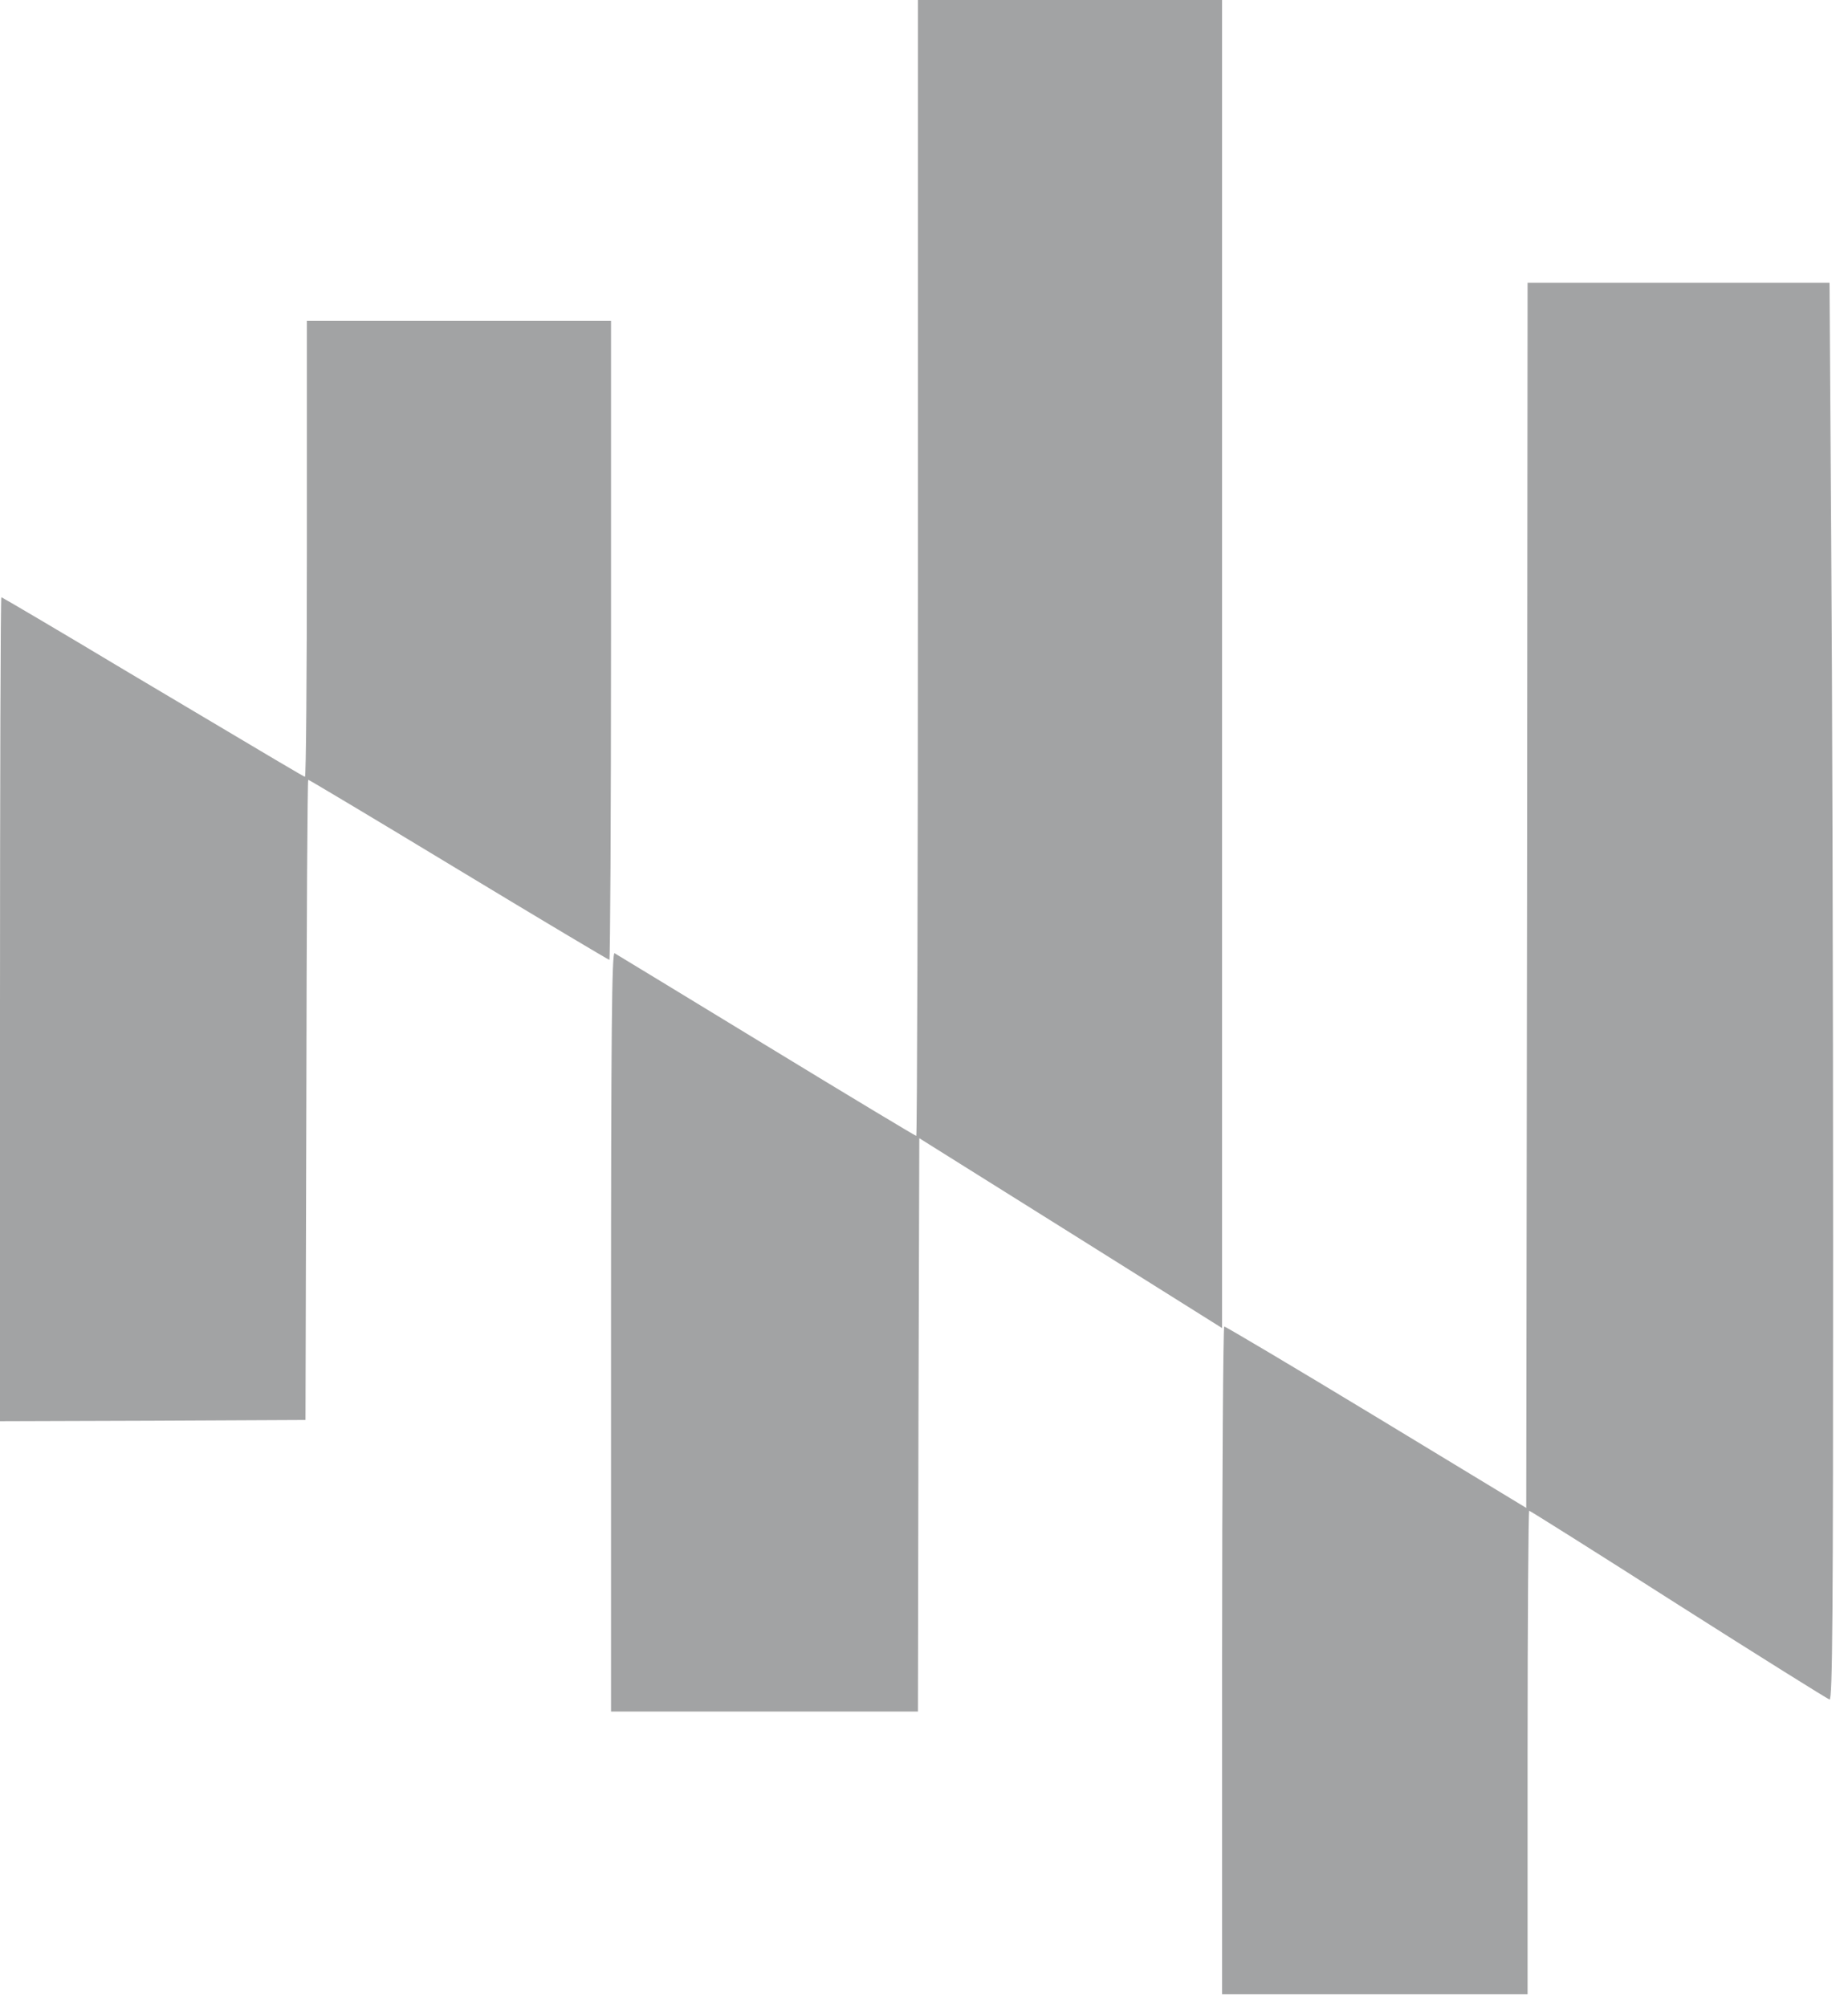
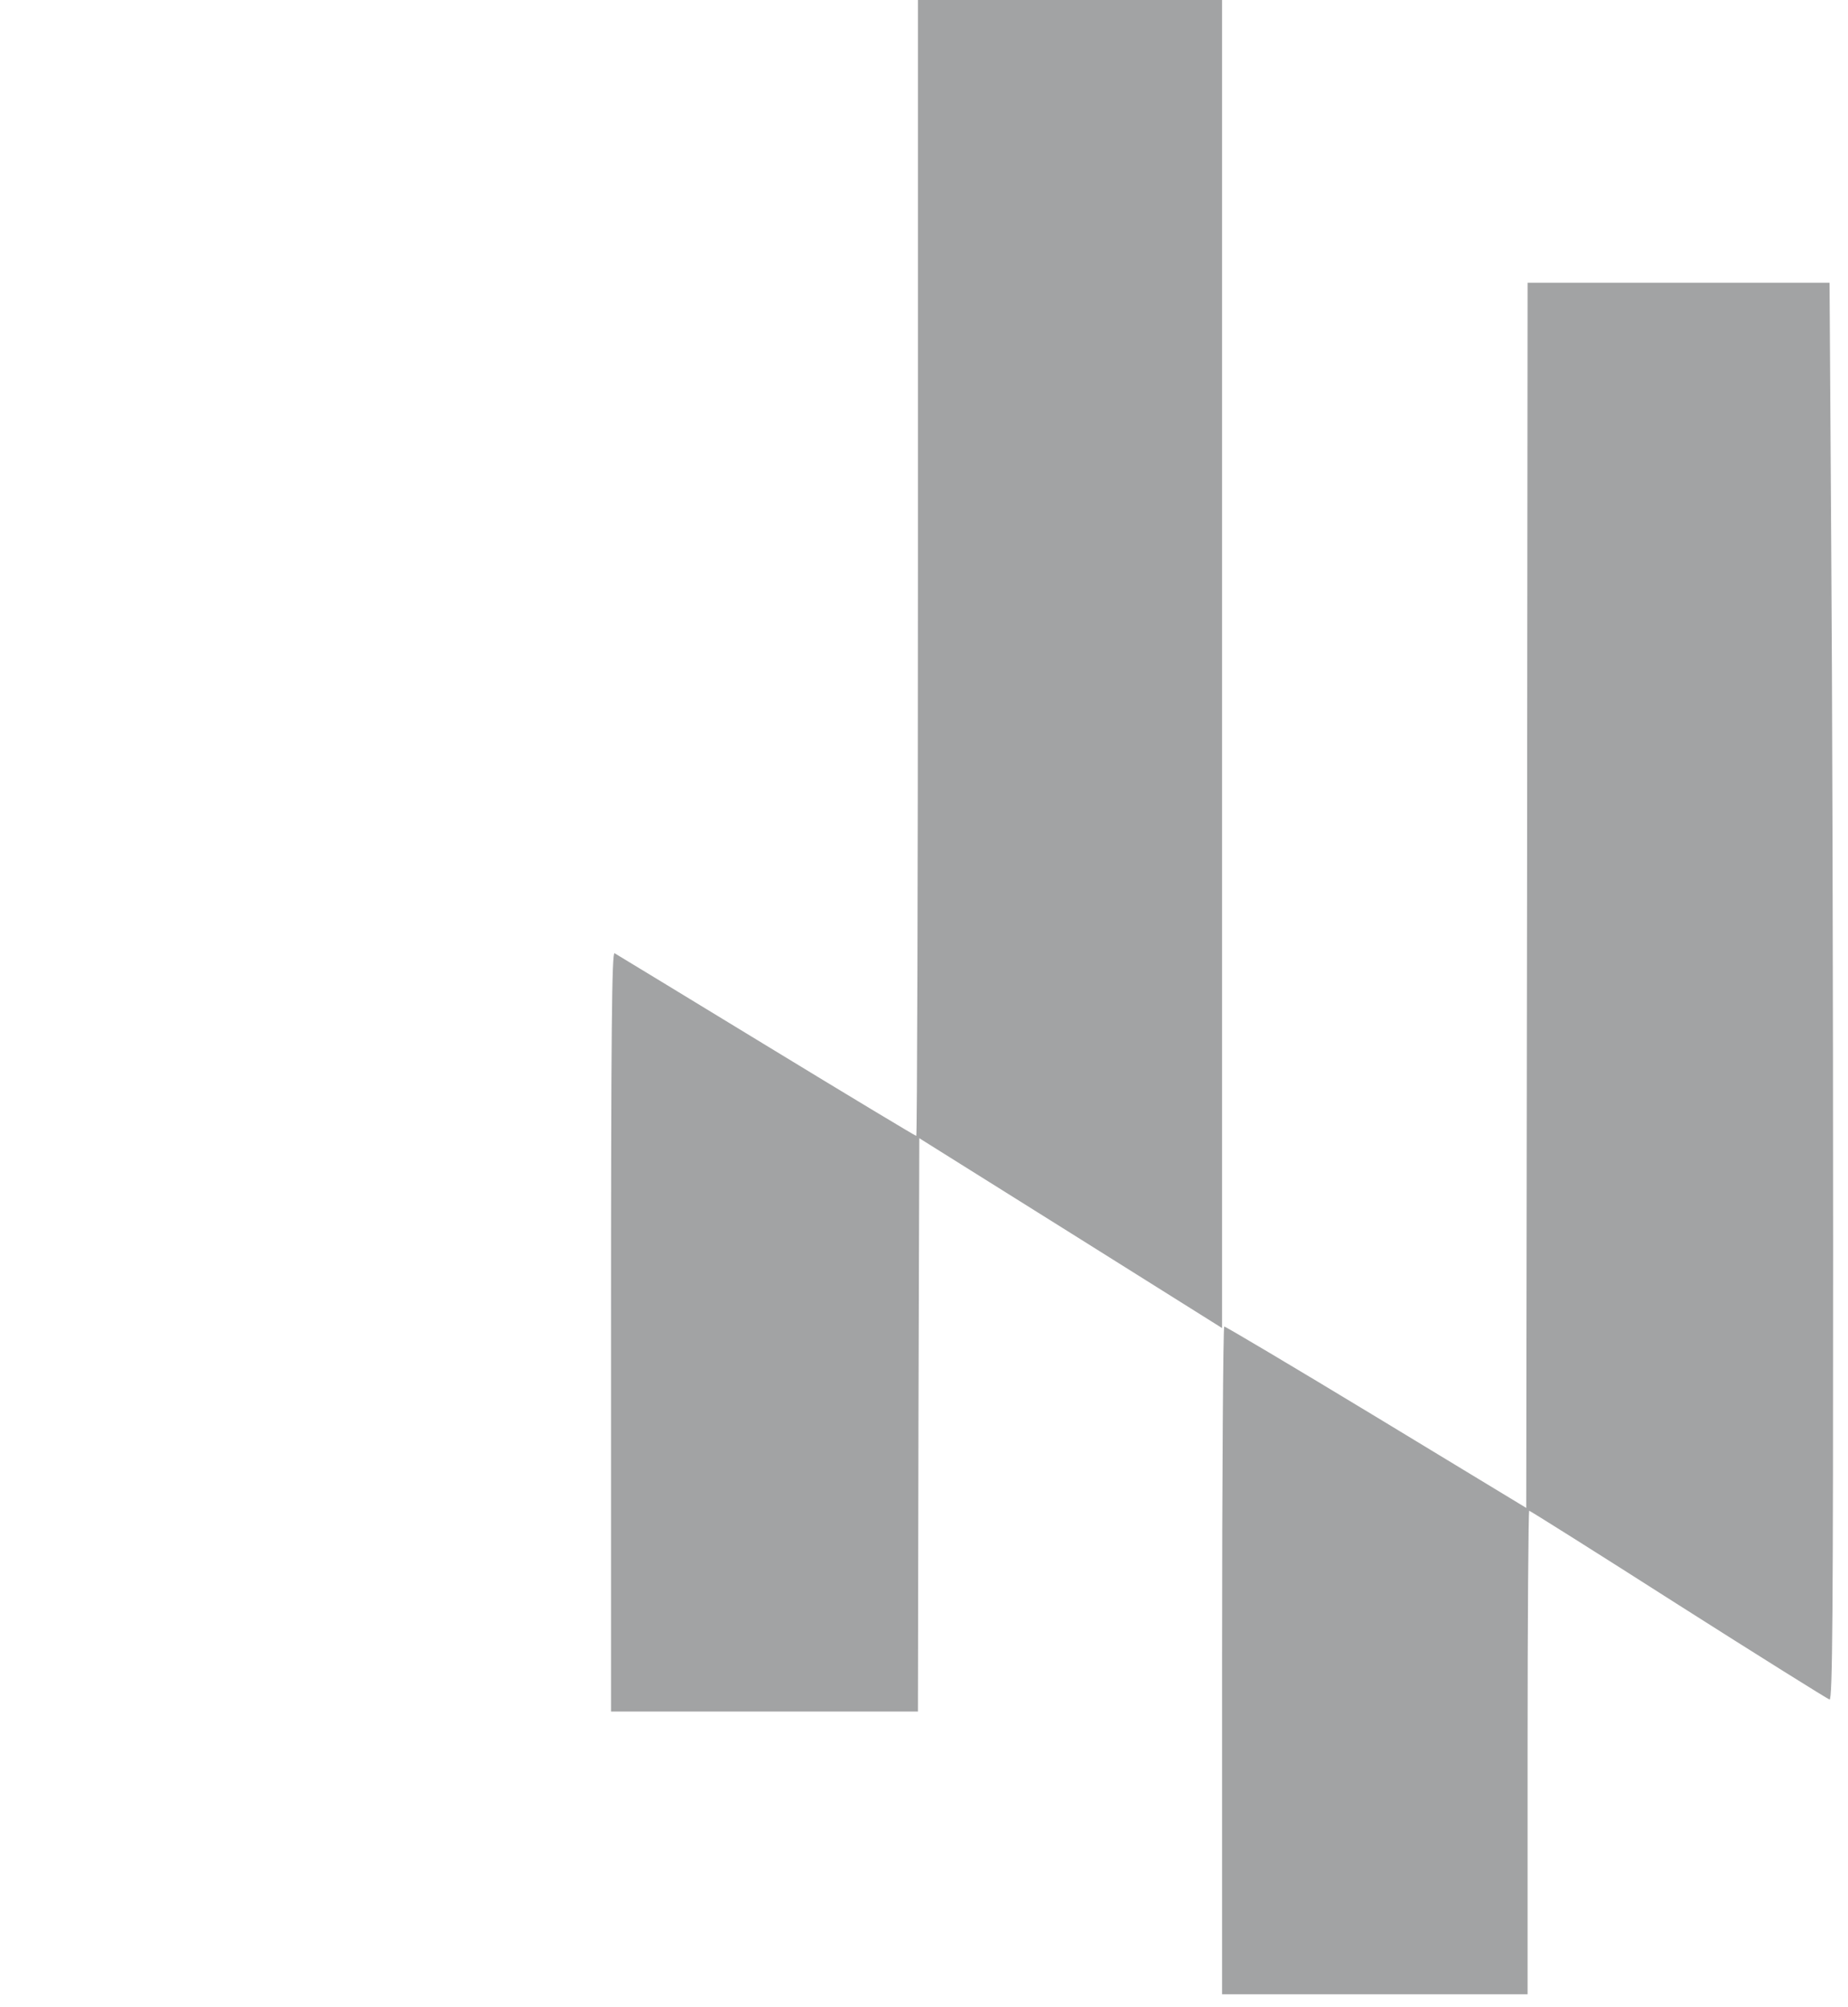
<svg xmlns="http://www.w3.org/2000/svg" width="70" height="76" viewBox="0 0 70 76" fill="none">
  <path d="M34.77 21.505C34.77 33.333 34.739 43.01 34.707 43.01C34.676 43.01 32.113 41.47 29.03 39.59C25.937 37.702 23.343 36.132 23.28 36.093C23.177 36.035 23.145 38.932 23.145 50.411V64.805H28.957H34.77L34.79 53.956L34.822 43.097L40.561 46.691L46.29 50.285V25.138V0H40.53H34.77V21.505Z" fill="#A2A3A4" />
-   <path d="M11.624 20.801C11.624 25.555 11.593 29.432 11.552 29.413C11.458 29.376 10.929 29.067 4.743 25.387C2.19 23.855 0.073 22.613 0.052 22.613C0.021 22.613 0 29.637 0 38.212V53.812L5.781 53.793L11.572 53.765L11.604 41.64C11.614 34.98 11.645 29.525 11.676 29.525C11.707 29.525 14.271 31.057 17.374 32.935C20.477 34.812 23.051 36.344 23.082 36.344C23.114 36.344 23.145 30.898 23.145 24.248V12.151H17.384H11.624V20.801Z" fill="#A2A3A4" />
  <path d="M57.843 33.895L57.812 57.095L52.139 53.656C49.019 51.767 46.425 50.227 46.373 50.227C46.332 50.227 46.291 55.913 46.291 62.868V75.51H52.077H57.863V66.356C57.863 61.319 57.894 57.202 57.925 57.202C57.956 57.202 60.498 58.8 63.577 60.766C66.656 62.723 69.229 64.331 69.301 64.35C69.415 64.38 69.436 61.076 69.436 47.205C69.436 37.76 69.404 25.68 69.363 20.362L69.301 10.705H63.577H57.863L57.843 33.895Z" fill="#A2A3A4" />
</svg>